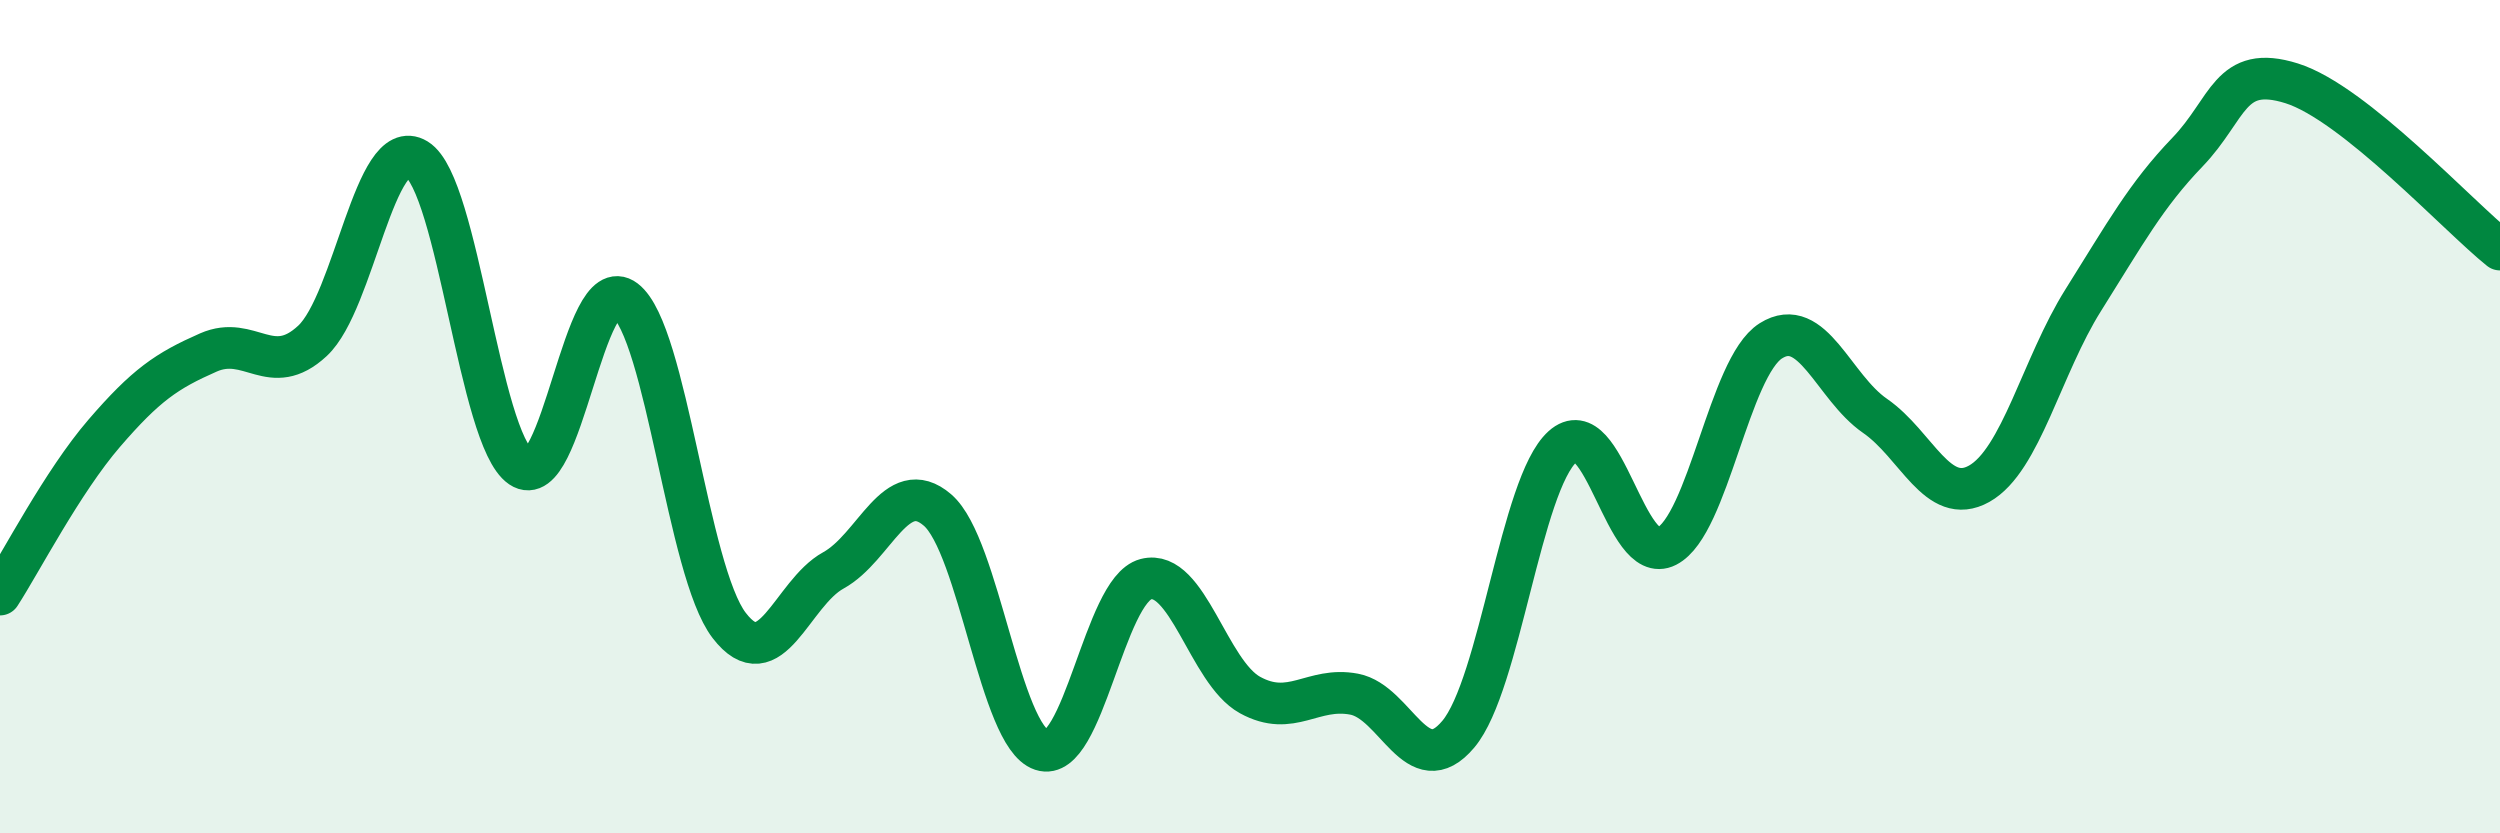
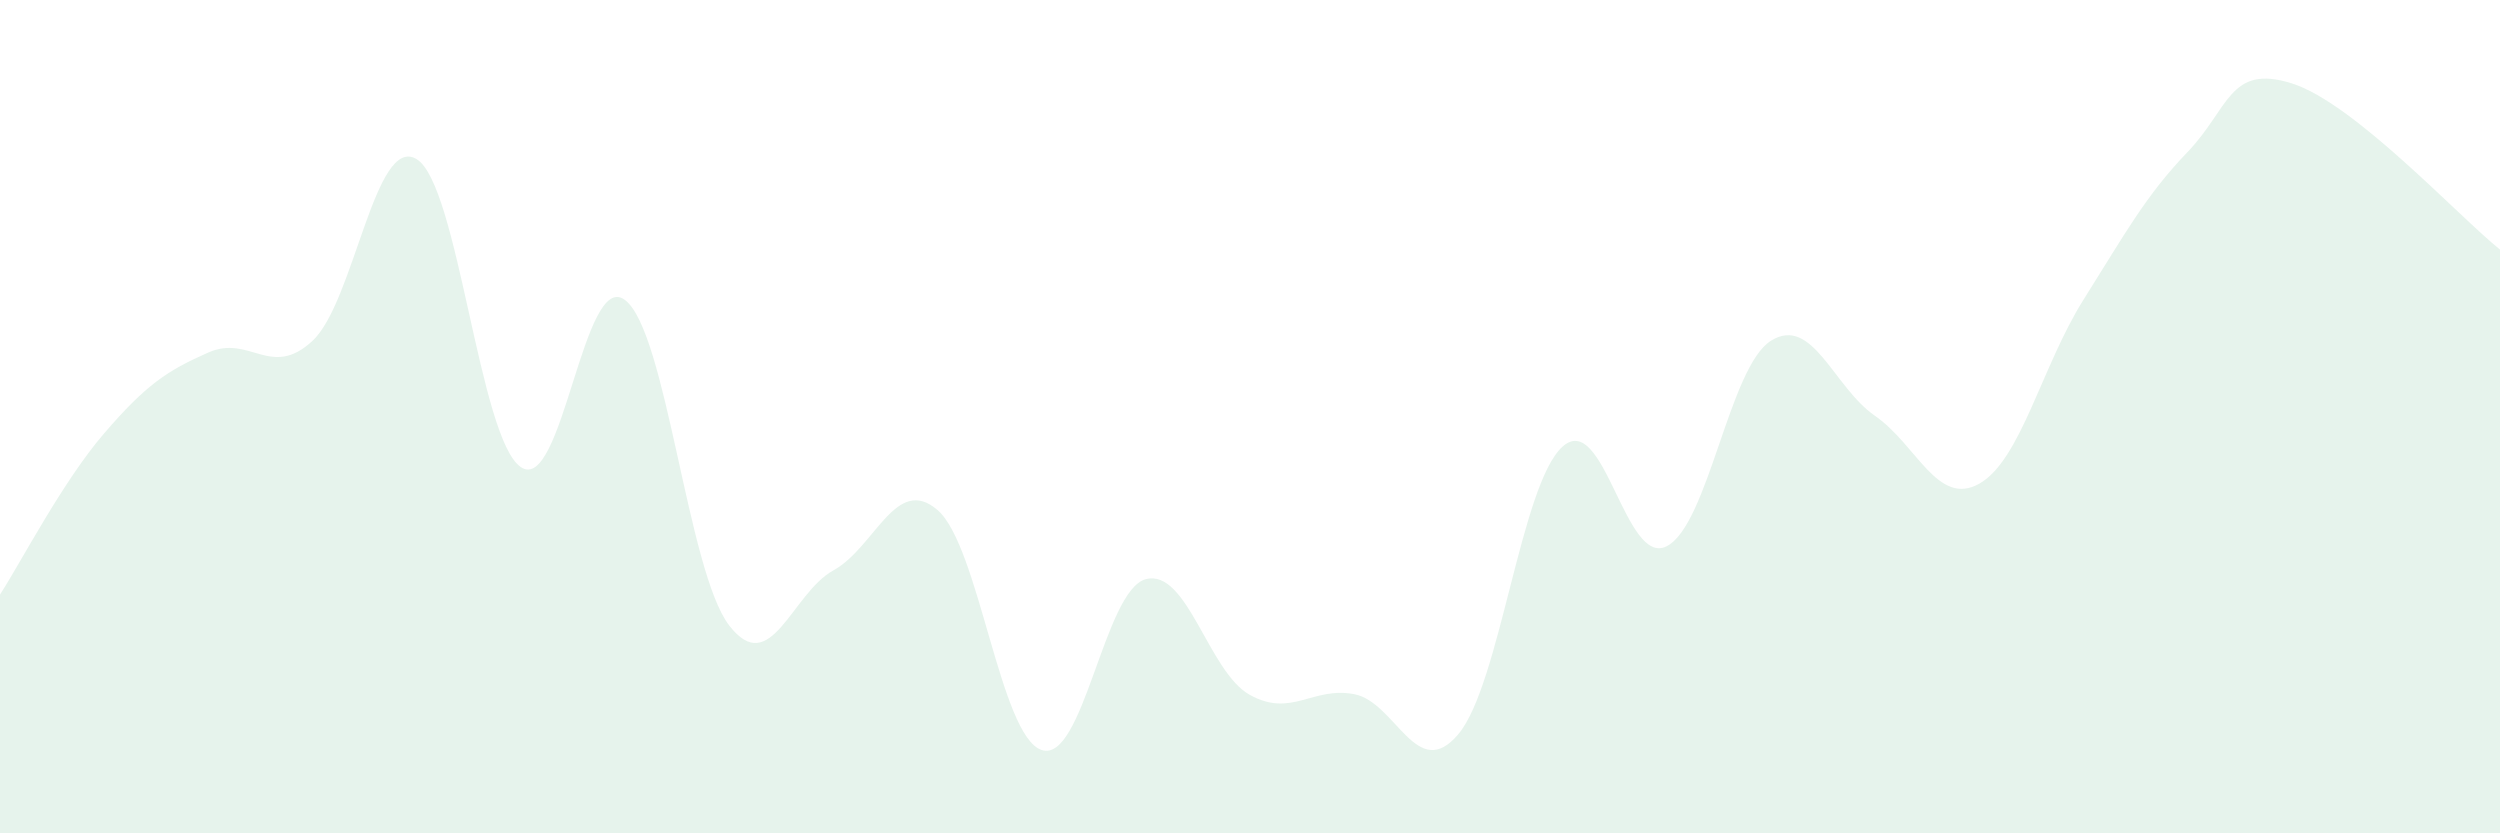
<svg xmlns="http://www.w3.org/2000/svg" width="60" height="20" viewBox="0 0 60 20">
-   <path d="M 0,14.27 C 0.5,13.5 1.5,11.56 2.5,10.4 C 3.5,9.24 4,8.9 5,8.46 C 6,8.02 6.5,9.11 7.5,8.18 C 8.5,7.25 9,3.21 10,3.82 C 11,4.43 11.5,10.53 12.5,11.21 C 13.5,11.89 14,6.44 15,7.2 C 16,7.96 16.5,13.71 17.5,15.01 C 18.5,16.31 19,14.24 20,13.69 C 21,13.14 21.5,11.38 22.5,12.24 C 23.5,13.1 24,17.67 25,18 C 26,18.33 26.5,14.16 27.5,13.9 C 28.5,13.64 29,16.13 30,16.68 C 31,17.23 31.5,16.47 32.5,16.66 C 33.5,16.85 34,18.81 35,17.62 C 36,16.43 36.5,11.62 37.5,10.72 C 38.5,9.82 39,13.62 40,13.11 C 41,12.6 41.5,8.81 42.5,8.18 C 43.5,7.55 44,9.29 45,9.98 C 46,10.67 46.5,12.17 47.5,11.61 C 48.5,11.05 49,8.79 50,7.2 C 51,5.61 51.5,4.69 52.5,3.65 C 53.5,2.61 53.5,1.53 55,2 C 56.5,2.47 59,5.19 60,5.99L60 20L0 20Z" fill="#008740" opacity="0.1" stroke-linecap="round" stroke-linejoin="round" />
-   <path d="M 0,14.27 C 0.5,13.5 1.5,11.56 2.5,10.4 C 3.5,9.24 4,8.9 5,8.46 C 6,8.02 6.5,9.11 7.5,8.18 C 8.5,7.25 9,3.21 10,3.82 C 11,4.43 11.5,10.53 12.5,11.21 C 13.5,11.89 14,6.44 15,7.2 C 16,7.96 16.5,13.71 17.5,15.01 C 18.5,16.31 19,14.24 20,13.69 C 21,13.14 21.5,11.38 22.5,12.24 C 23.5,13.1 24,17.67 25,18 C 26,18.33 26.5,14.16 27.5,13.9 C 28.5,13.64 29,16.13 30,16.68 C 31,17.23 31.5,16.47 32.5,16.66 C 33.5,16.85 34,18.81 35,17.62 C 36,16.43 36.5,11.62 37.5,10.72 C 38.5,9.82 39,13.62 40,13.11 C 41,12.6 41.5,8.81 42.5,8.18 C 43.5,7.55 44,9.29 45,9.98 C 46,10.67 46.5,12.17 47.5,11.61 C 48.5,11.05 49,8.79 50,7.2 C 51,5.61 51.5,4.69 52.5,3.65 C 53.5,2.61 53.5,1.53 55,2 C 56.5,2.47 59,5.19 60,5.99" stroke="#008740" stroke-width="1" fill="none" stroke-linecap="round" stroke-linejoin="round" />
+   <path d="M 0,14.27 C 0.5,13.5 1.5,11.56 2.5,10.4 C 3.5,9.24 4,8.9 5,8.46 C 6,8.02 6.5,9.11 7.5,8.18 C 8.5,7.25 9,3.21 10,3.82 C 11,4.43 11.5,10.53 12.5,11.21 C 13.5,11.89 14,6.44 15,7.2 C 16,7.96 16.5,13.71 17.5,15.01 C 18.5,16.31 19,14.24 20,13.69 C 21,13.14 21.5,11.38 22.5,12.24 C 23.5,13.1 24,17.67 25,18 C 26,18.33 26.5,14.16 27.5,13.9 C 28.5,13.64 29,16.13 30,16.68 C 31,17.23 31.5,16.47 32.5,16.66 C 33.5,16.85 34,18.81 35,17.62 C 36,16.43 36.5,11.62 37.5,10.72 C 38.5,9.82 39,13.62 40,13.11 C 41,12.6 41.5,8.81 42.5,8.18 C 43.5,7.55 44,9.29 45,9.98 C 46,10.67 46.5,12.17 47.5,11.61 C 48.5,11.05 49,8.79 50,7.2 C 51,5.61 51.5,4.69 52.5,3.65 C 53.5,2.61 53.5,1.53 55,2 C 56.5,2.47 59,5.19 60,5.99L60 20L0 20" fill="#008740" opacity="0.1" stroke-linecap="round" stroke-linejoin="round" />
</svg>